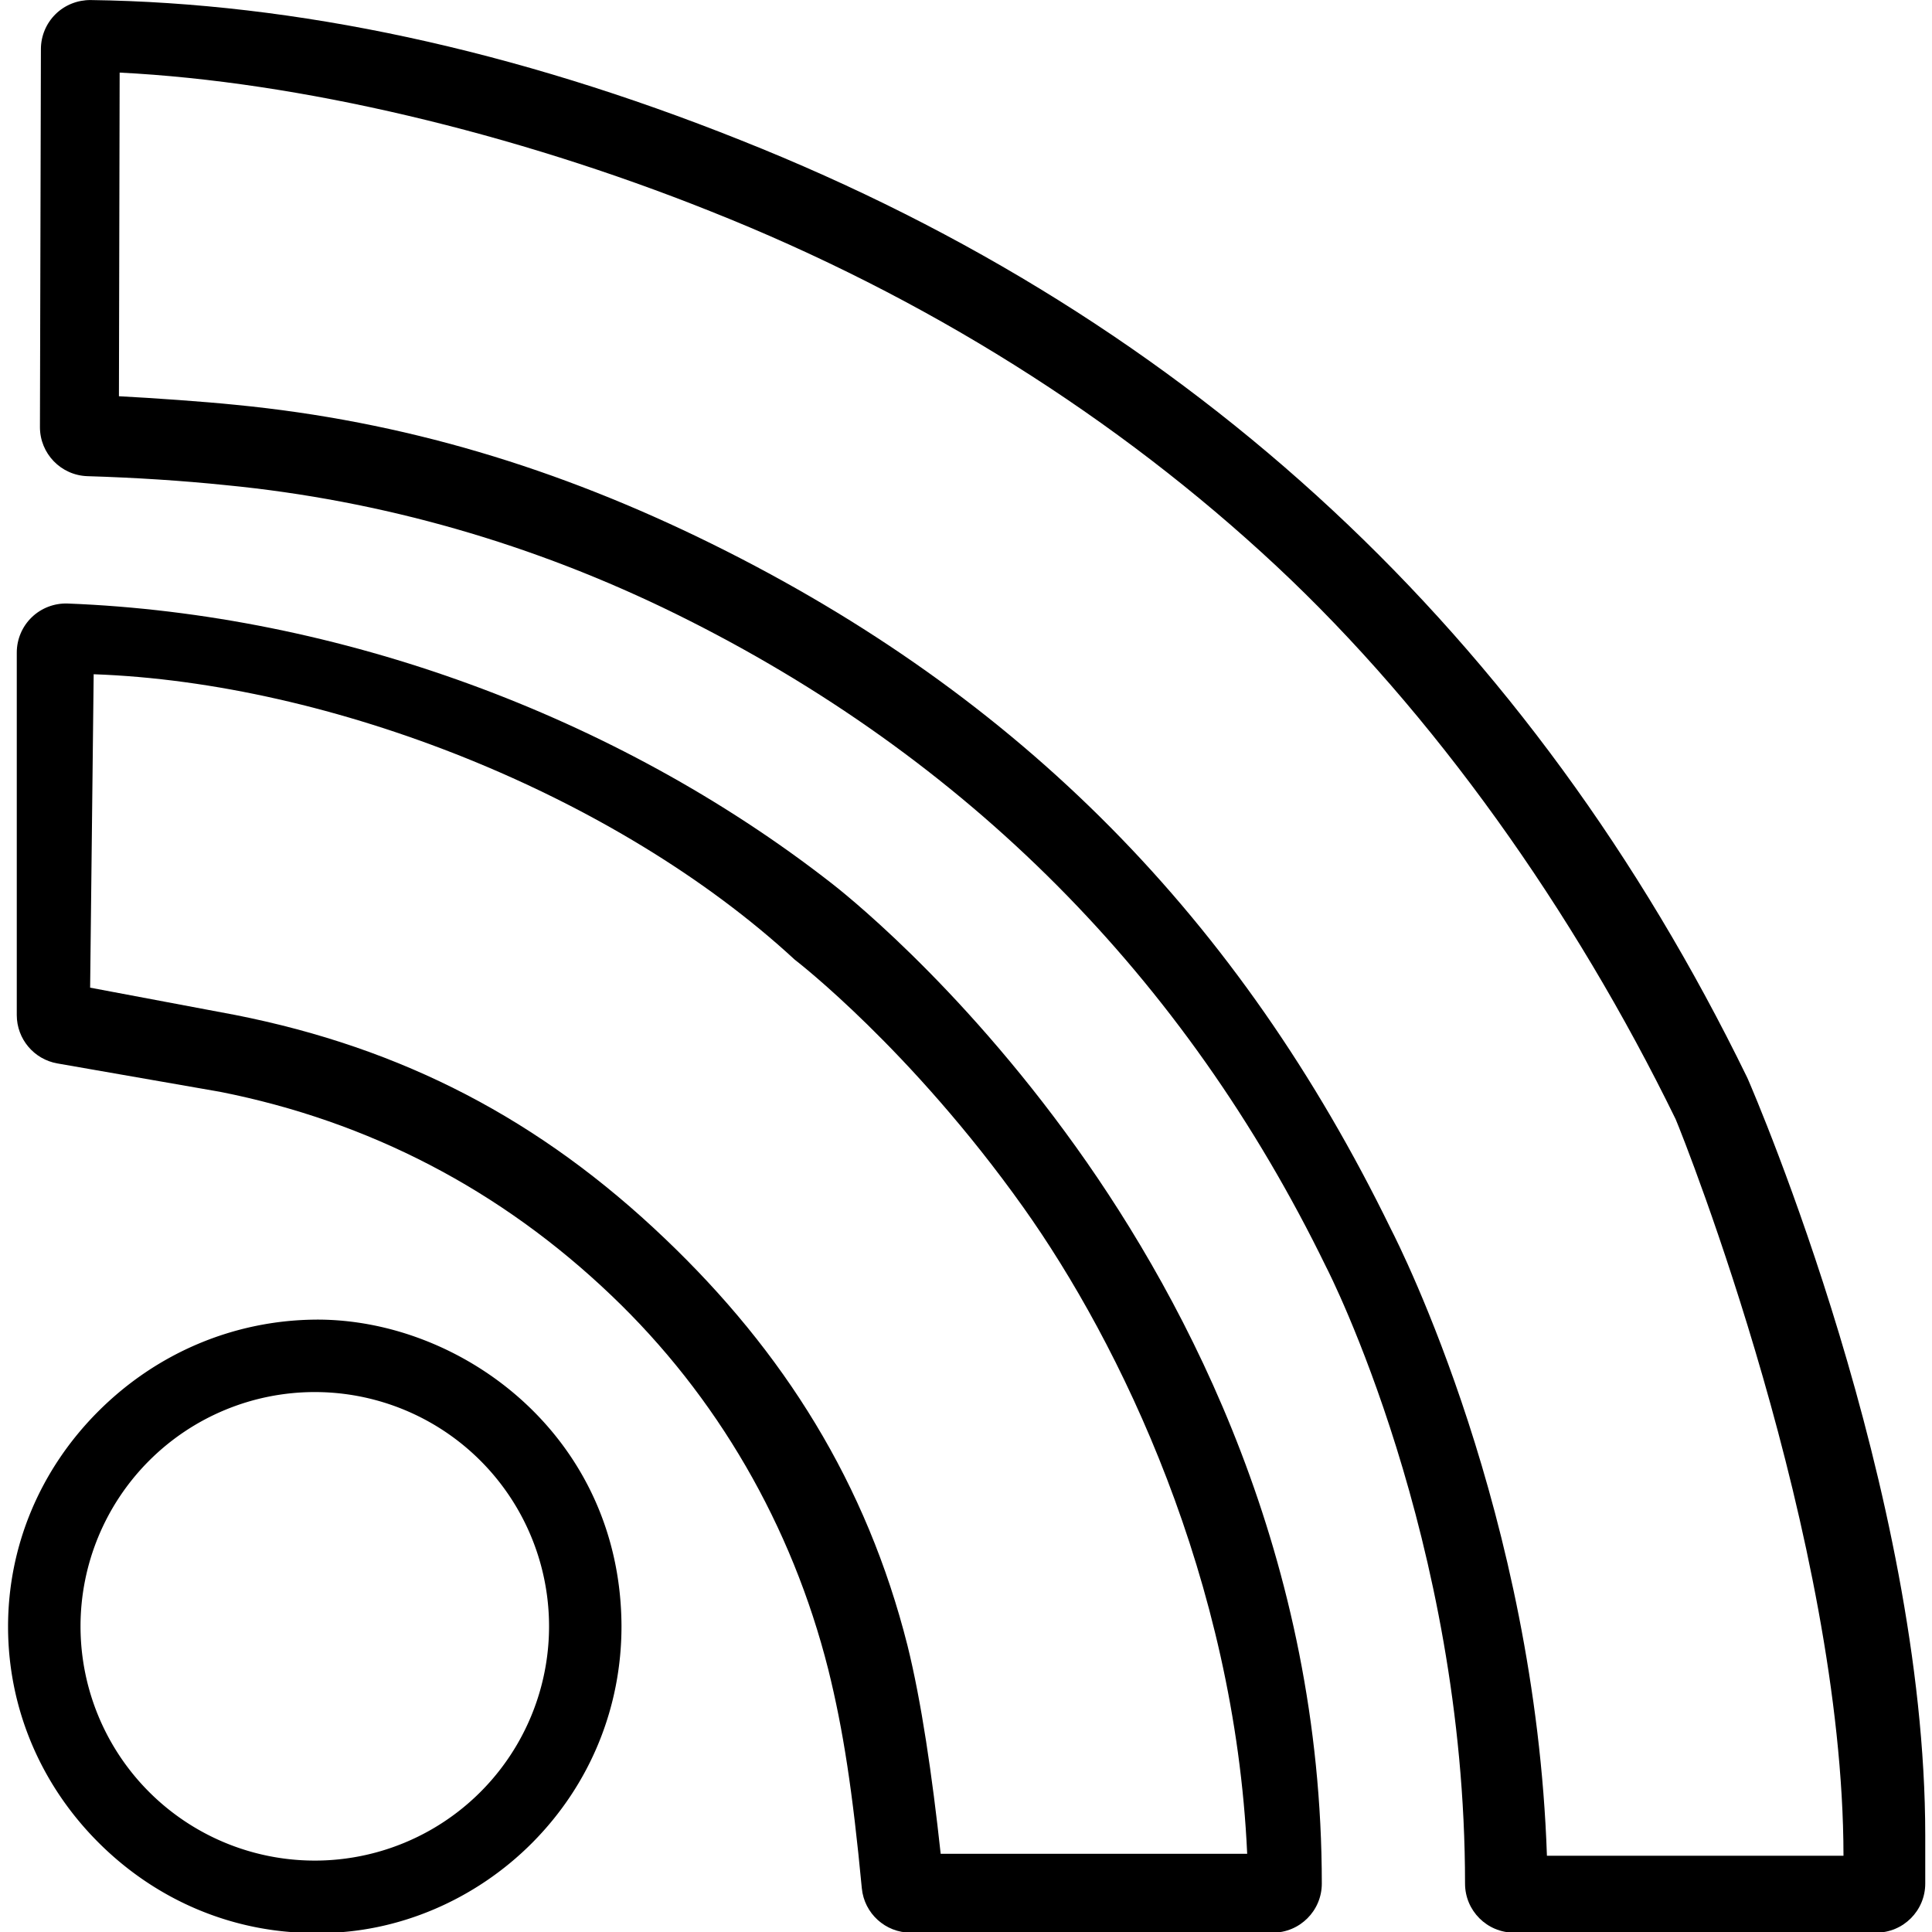
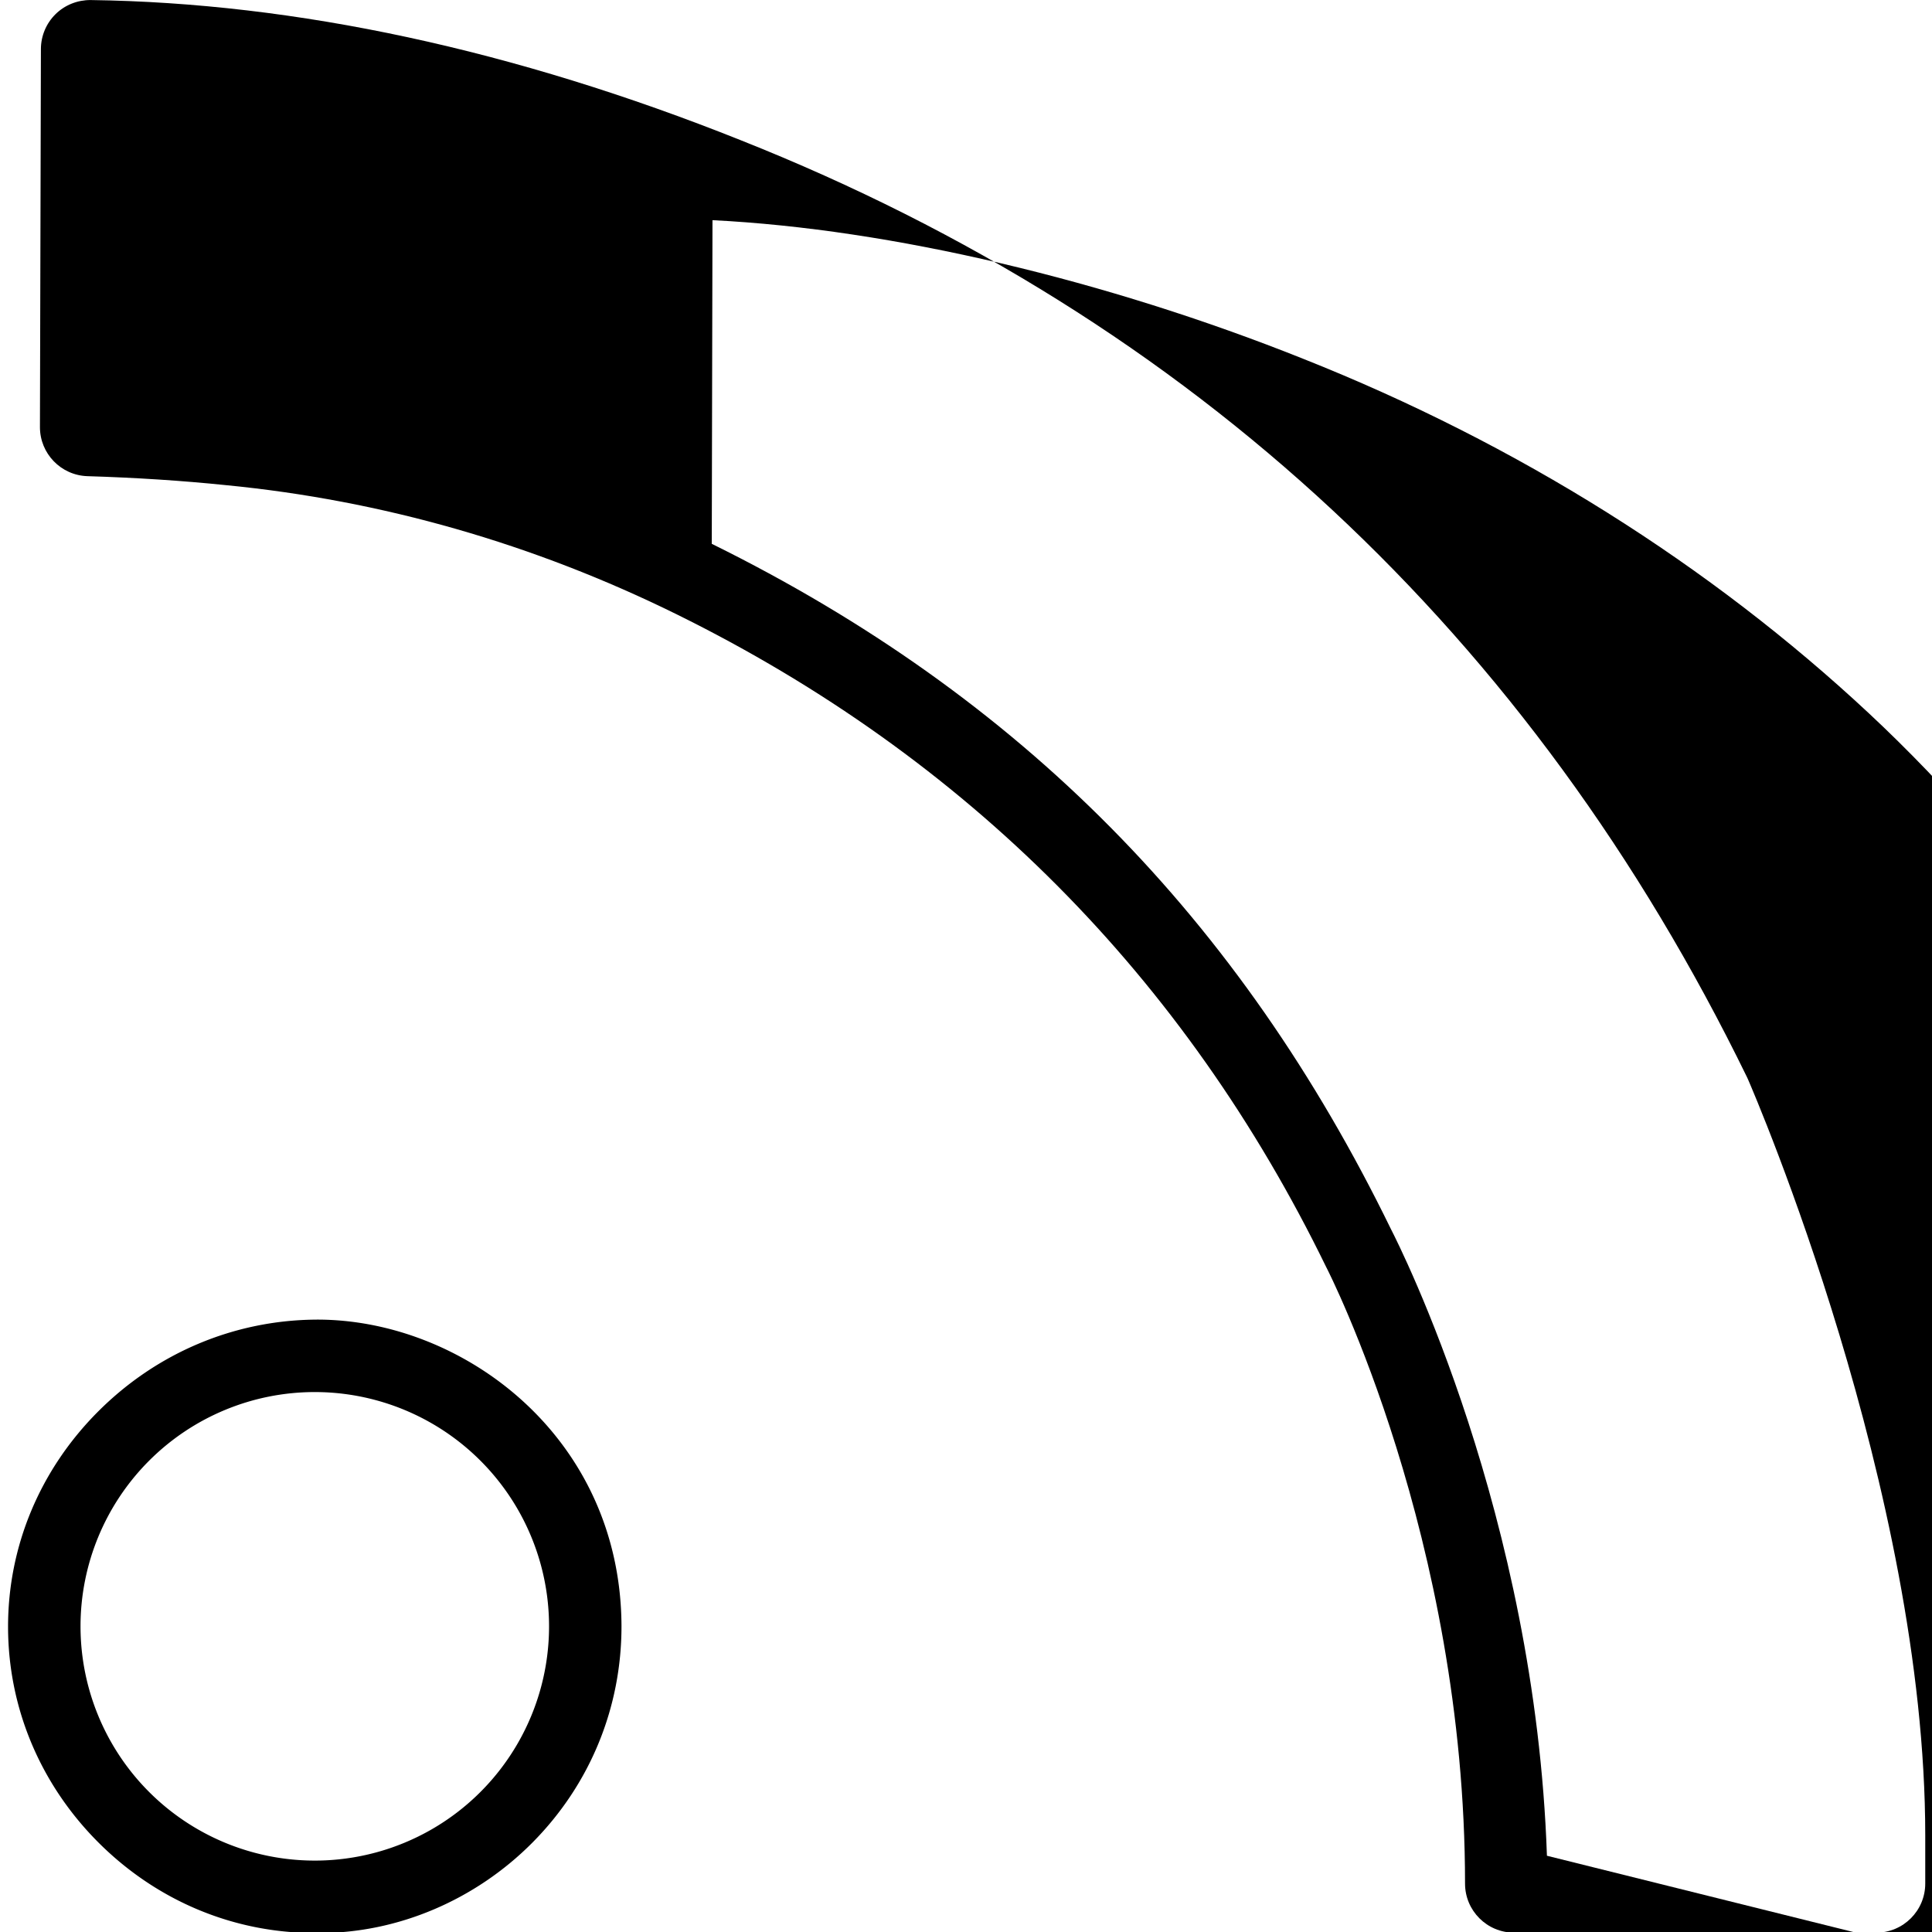
<svg xmlns="http://www.w3.org/2000/svg" xmlns:ns1="http://www.inkscape.org/namespaces/inkscape" xmlns:ns2="http://sodipodi.sourceforge.net/DTD/sodipodi-0.dtd" ns1:version="1.0rc1 (09960d6, 2020-04-09)" height="150" width="150" ns2:docname="rss.svg" version="1.1" id="Capa_1" x="0px" y="0px" viewBox="0 0 150 150" xml:space="preserve">
  <ns2:namedview ns1:current-layer="Capa_1" ns1:window-maximized="0" ns1:window-y="0" ns1:window-x="0" ns1:cy="332.24209" ns1:cx="-291.04736" ns1:zoom="0.3400203" showgrid="false" id="namedview859" ns1:window-height="1050" ns1:window-width="1680" ns1:pageshadow="2" ns1:pageopacity="0" guidetolerance="10" gridtolerance="10" objecttolerance="10" borderopacity="1" bordercolor="#666666" pagecolor="#ffffff" />
  <defs id="defs884">
		
		
		
	</defs>
  <g transform="translate(-73.943,-9.424)" id="g851">
</g>
  <g transform="translate(-73.943,-9.424)" id="g853">
</g>
  <g transform="translate(-73.943,-9.424)" id="g855">
</g>
  <g transform="translate(-73.943,-9.424)" id="g857">
</g>
  <g transform="translate(-73.943,-9.424)" id="g859">
</g>
  <g transform="translate(-73.943,-9.424)" id="g861">
</g>
  <g transform="translate(-73.943,-9.424)" id="g863">
</g>
  <g transform="translate(-73.943,-9.424)" id="g865">
</g>
  <g transform="translate(-73.943,-9.424)" id="g867">
</g>
  <g transform="translate(-73.943,-9.424)" id="g869">
</g>
  <g transform="translate(-73.943,-9.424)" id="g871">
</g>
  <g transform="translate(-73.943,-9.424)" id="g873">
</g>
  <g transform="translate(-73.943,-9.424)" id="g875">
</g>
  <g transform="translate(-73.943,-9.424)" id="g877">
</g>
  <g transform="translate(-73.943,-9.424)" id="g879">
</g>
  <g transform="translate(-73.943,-9.424)" id="g913">
    <g transform="matrix(0.381,0,0,0.381,0.977,-1.4543438e-4)" id="g849">
      <g transform="translate(191.577,24.745)" id="g904">
-         <path ns1:connector-curvature="0" id="path833" d="m 356.116,219.884 c -0.058,-0.134 -0.119,-0.266 -0.183,-0.397 C 311.991,129.369 242.986,65.128 150.854,28.553 104.82,10.164 60.258,0.557 18.404,0 15.738,-0.018 13.159,0.999 11.256,2.872 9.353,4.746 8.278,7.303 8.271,9.974 L 8.074,87.003 c -0.014,5.415 4.284,9.856 9.696,10.021 9.837,0.299 19.293,0.912 28.163,1.826 31.831,3.09 62.772,11.959 91.961,26.36 58.988,29.117 103.491,73.846 132.273,132.944 0.037,0.076 0.079,0.16 0.118,0.234 0.282,0.543 28.193,55.172 28.193,125.437 0,5.523 4.477,10 10,10 h 73.781 c 5.523,0 10,-4.477 10,-10 v -9.838 c 0,-70.135 -34.668,-150.708 -36.143,-154.103 z m -40.95,158.268 c -2.353,-69.336 -29.903,-124.04 -31.786,-127.691 -30.771,-63.122 -75.381,-108.544 -138.402,-139.652 C 113.611,95.335 82.111,85.803 47.926,82.484 41.591,81.831 31.024,81.092 24.17,80.736 l 0.146,-65.952 c 36.466,1.817 80.27,12.227 120.317,28.225 43.828,17.398 83.031,42.11 115.359,72.288 32.074,29.939 60.631,70.214 81.396,112.741 1.854,4.34 34.158,85.776 34.211,150.113 5.303,0 -60.433,0 -60.433,0 z" />
-         <path ns1:connector-curvature="0" id="path835" d="M 169.086,179.746 C 125.469,145.803 68.85,125.111 13.74,122.976 c -2.703,-0.099 -5.359,0.901 -7.32,2.786 -1.96,1.885 -3.067,4.487 -3.067,7.206 v 73.877 c 0,4.859 3.494,9.016 8.281,9.851 l 33.141,5.784 c 30.368,6.005 57.19,19.96 79.731,41.486 21.514,20.495 36.806,46.868 44.213,76.231 3.034,12.226 4.951,24.723 6.835,44.573 0.487,5.133 4.798,9.055 9.955,9.055 h 73.782 c 5.523,0 10,-4.477 10,-10 0,-66.173 -27.202,-118.101 -50.021,-150.01 -24.339,-34.034 -48.542,-52.813 -50.184,-54.069 z m 22.54,198.013 c -1.725,-15.919 -3.957,-31.139 -6.756,-42.416 -8.341,-33.066 -25.207,-59.868 -49.45,-82.962 -25.358,-24.217 -53.397,-38.831 -87.608,-45.574 -0.071,-0.014 0,0 -0.214,-0.04 l -29.296,-5.513 0.722,-63.868 c 48.354,1.706 106.442,24.536 142.867,58.168 0.024,0.019 0.059,0.045 0.083,0.064 0.233,0.178 23.541,18.146 46.474,50.379 19.772,27.792 43.098,75.898 45.637,131.759 0,0 -66.07,0.002 -62.459,0.002 z" />
+         <path ns1:connector-curvature="0" id="path833" d="m 356.116,219.884 c -0.058,-0.134 -0.119,-0.266 -0.183,-0.397 C 311.991,129.369 242.986,65.128 150.854,28.553 104.82,10.164 60.258,0.557 18.404,0 15.738,-0.018 13.159,0.999 11.256,2.872 9.353,4.746 8.278,7.303 8.271,9.974 L 8.074,87.003 c -0.014,5.415 4.284,9.856 9.696,10.021 9.837,0.299 19.293,0.912 28.163,1.826 31.831,3.09 62.772,11.959 91.961,26.36 58.988,29.117 103.491,73.846 132.273,132.944 0.037,0.076 0.079,0.16 0.118,0.234 0.282,0.543 28.193,55.172 28.193,125.437 0,5.523 4.477,10 10,10 h 73.781 c 5.523,0 10,-4.477 10,-10 v -9.838 c 0,-70.135 -34.668,-150.708 -36.143,-154.103 z m -40.95,158.268 c -2.353,-69.336 -29.903,-124.04 -31.786,-127.691 -30.771,-63.122 -75.381,-108.544 -138.402,-139.652 l 0.146,-65.952 c 36.466,1.817 80.27,12.227 120.317,28.225 43.828,17.398 83.031,42.11 115.359,72.288 32.074,29.939 60.631,70.214 81.396,112.741 1.854,4.34 34.158,85.776 34.211,150.113 5.303,0 -60.433,0 -60.433,0 z" />
        <path ns1:connector-curvature="0" id="path837" style="stroke-width:0.38" d="m 25.576,102.398 -0.18,0.002 c -6.304,0.065 -12.265,2.581 -16.785,7.086 -4.556,4.54 -7.054,10.515 -7.033,16.82 0.022,6.271 2.529,12.206 7.055,16.711 4.511,4.49 10.436,6.967 16.687,6.979 0.144,0.003 0.287,0.004 0.432,0.004 6.065,0 12.081,-2.554 16.506,-7.006 4.484,-4.513 6.943,-10.501 6.922,-16.875 -0.093,-14.651 -12.324,-23.721 -23.604,-23.721 z m -0.197,5.623 A 18.179,18.179 0 0 1 43.559,126.199 18.179,18.179 0 0 1 25.379,144.379 18.179,18.179 0 0 1 7.201,126.199 18.179,18.179 0 0 1 25.379,108.021 Z" transform="matrix(2.626,0,0,2.626,-2.566,3.8184983e-4)" />
      </g>
      <g id="g847">
		
		
		
	</g>
    </g>
    <rect y="9.425" x="73.943" height="150" width="150" id="rect890" style="opacity:0.594;fill:none;stroke-width:7.165;stroke-linecap:round;stroke-linejoin:round;paint-order:markers fill stroke" />
  </g>
</svg>